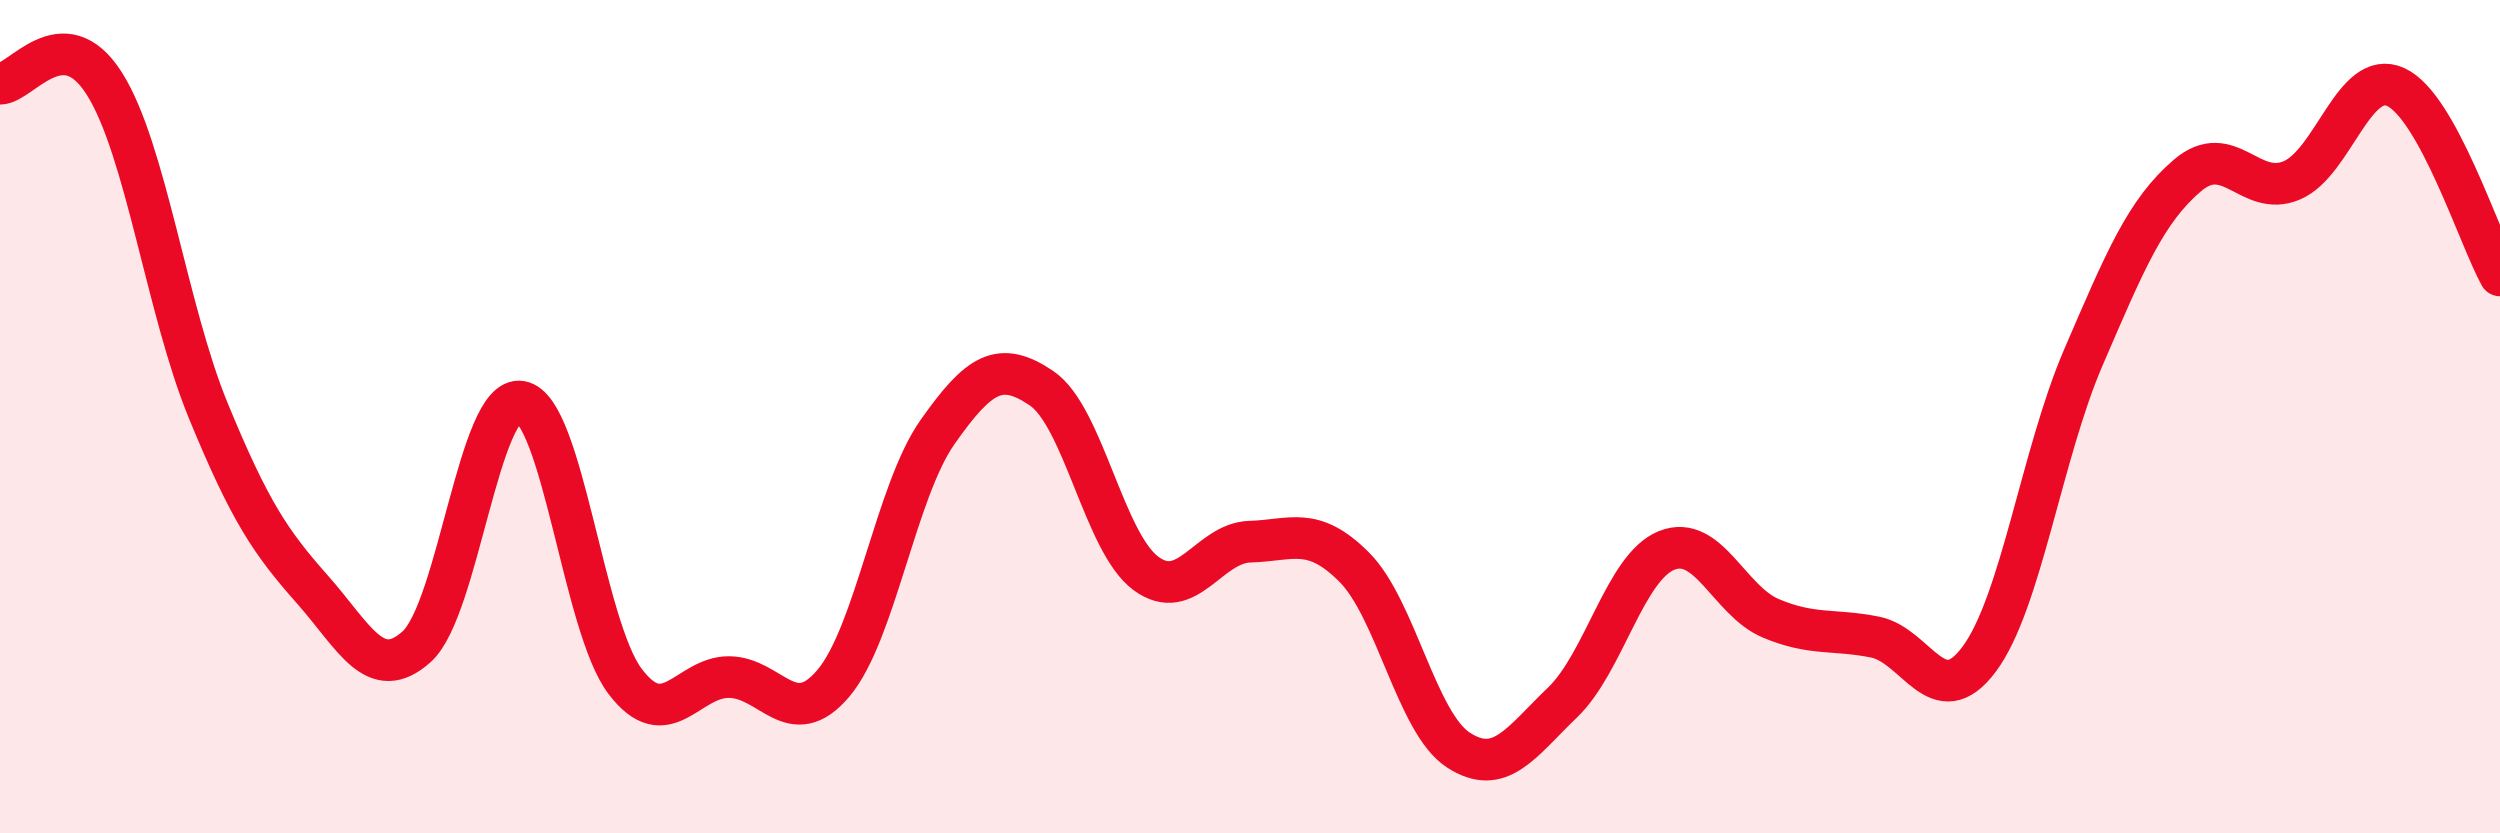
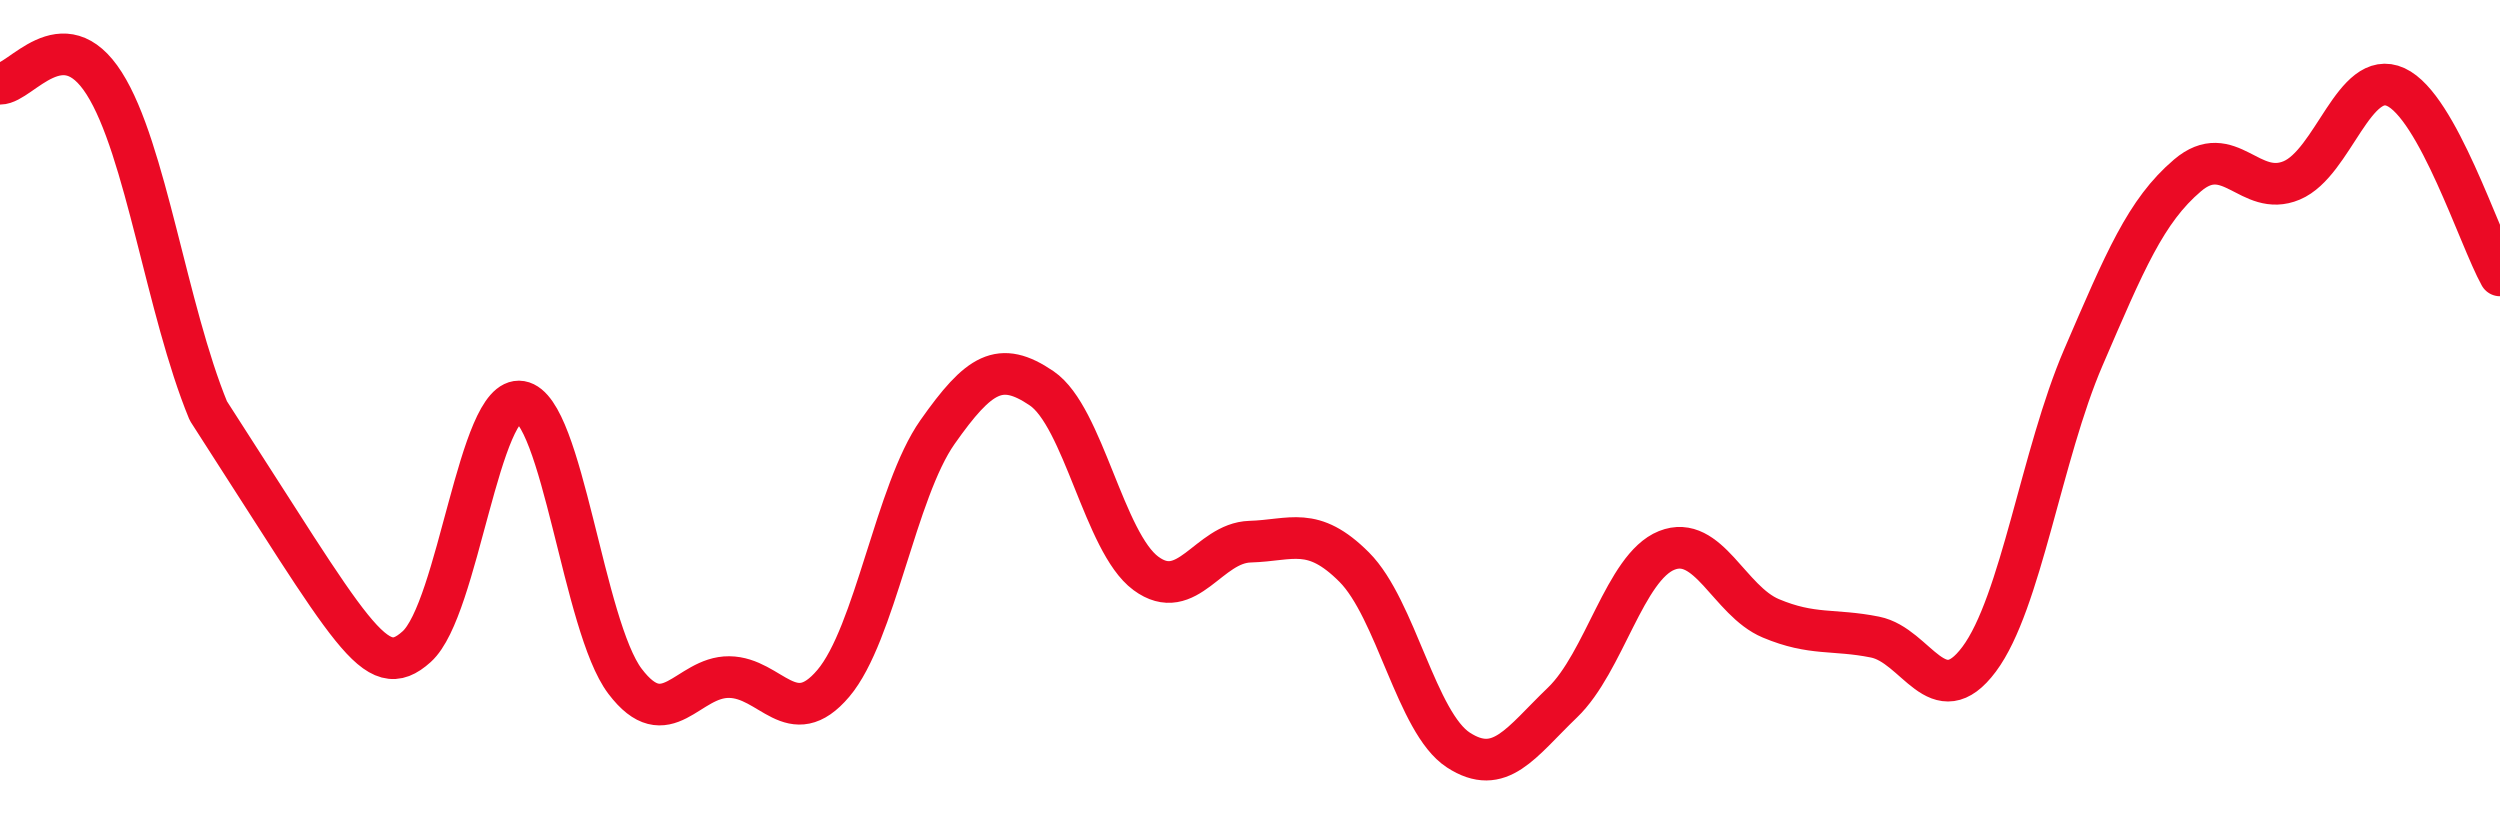
<svg xmlns="http://www.w3.org/2000/svg" width="60" height="20" viewBox="0 0 60 20">
-   <path d="M 0,2.01 C 0.5,2.01 1.5,0.43 2.5,2 C 3.5,3.57 4,7.43 5,9.86 C 6,12.29 6.5,13.02 7.5,14.15 C 8.5,15.28 9,16.42 10,15.52 C 11,14.62 11.5,9.47 12.5,9.64 C 13.5,9.81 14,15.03 15,16.35 C 16,17.67 16.5,16.24 17.5,16.25 C 18.5,16.26 19,17.58 20,16.4 C 21,15.22 21.5,11.79 22.5,10.37 C 23.5,8.95 24,8.64 25,9.32 C 26,10 26.5,13.02 27.5,13.76 C 28.5,14.5 29,13.03 30,13 C 31,12.97 31.5,12.61 32.5,13.61 C 33.5,14.61 34,17.35 35,18 C 36,18.65 36.5,17.82 37.5,16.86 C 38.5,15.9 39,13.61 40,13.21 C 41,12.81 41.5,14.42 42.5,14.84 C 43.5,15.26 44,15.09 45,15.29 C 46,15.49 46.5,17.16 47.5,15.82 C 48.5,14.48 49,10.9 50,8.58 C 51,6.26 51.5,5.06 52.5,4.21 C 53.5,3.36 54,4.75 55,4.33 C 56,3.91 56.5,1.63 57.5,2.09 C 58.5,2.55 59.5,5.71 60,6.61L60 20L0 20Z" fill="#EB0A25" opacity="0.1" stroke-linecap="round" stroke-linejoin="round" />
-   <path d="M 0,2.01 C 0.5,2.01 1.5,0.43 2.5,2 C 3.5,3.57 4,7.43 5,9.86 C 6,12.29 6.5,13.02 7.5,14.15 C 8.5,15.28 9,16.42 10,15.52 C 11,14.62 11.5,9.47 12.5,9.64 C 13.5,9.81 14,15.03 15,16.35 C 16,17.67 16.5,16.24 17.5,16.25 C 18.5,16.26 19,17.58 20,16.4 C 21,15.22 21.5,11.79 22.5,10.37 C 23.5,8.95 24,8.64 25,9.32 C 26,10 26.5,13.02 27.5,13.76 C 28.5,14.5 29,13.03 30,13 C 31,12.97 31.5,12.61 32.5,13.61 C 33.5,14.61 34,17.35 35,18 C 36,18.65 36.5,17.82 37.5,16.86 C 38.5,15.9 39,13.61 40,13.21 C 41,12.81 41.5,14.42 42.5,14.84 C 43.5,15.26 44,15.09 45,15.29 C 46,15.49 46.5,17.16 47.5,15.82 C 48.5,14.48 49,10.9 50,8.58 C 51,6.26 51.5,5.06 52.5,4.21 C 53.5,3.36 54,4.75 55,4.33 C 56,3.91 56.5,1.63 57.5,2.09 C 58.5,2.55 59.5,5.71 60,6.61" stroke="#EB0A25" stroke-width="1" fill="none" stroke-linecap="round" stroke-linejoin="round" />
+   <path d="M 0,2.01 C 0.5,2.01 1.5,0.43 2.5,2 C 3.5,3.57 4,7.43 5,9.86 C 8.5,15.28 9,16.42 10,15.52 C 11,14.62 11.5,9.47 12.5,9.64 C 13.5,9.81 14,15.03 15,16.35 C 16,17.67 16.5,16.24 17.5,16.25 C 18.5,16.26 19,17.58 20,16.4 C 21,15.22 21.5,11.79 22.5,10.37 C 23.5,8.95 24,8.64 25,9.32 C 26,10 26.5,13.02 27.5,13.76 C 28.5,14.5 29,13.03 30,13 C 31,12.97 31.5,12.61 32.5,13.61 C 33.5,14.61 34,17.35 35,18 C 36,18.65 36.5,17.82 37.5,16.86 C 38.5,15.9 39,13.61 40,13.21 C 41,12.81 41.5,14.42 42.5,14.84 C 43.5,15.26 44,15.09 45,15.29 C 46,15.49 46.5,17.16 47.5,15.82 C 48.5,14.48 49,10.9 50,8.58 C 51,6.26 51.5,5.06 52.5,4.21 C 53.5,3.36 54,4.75 55,4.33 C 56,3.91 56.5,1.63 57.5,2.09 C 58.5,2.55 59.5,5.71 60,6.61" stroke="#EB0A25" stroke-width="1" fill="none" stroke-linecap="round" stroke-linejoin="round" />
</svg>